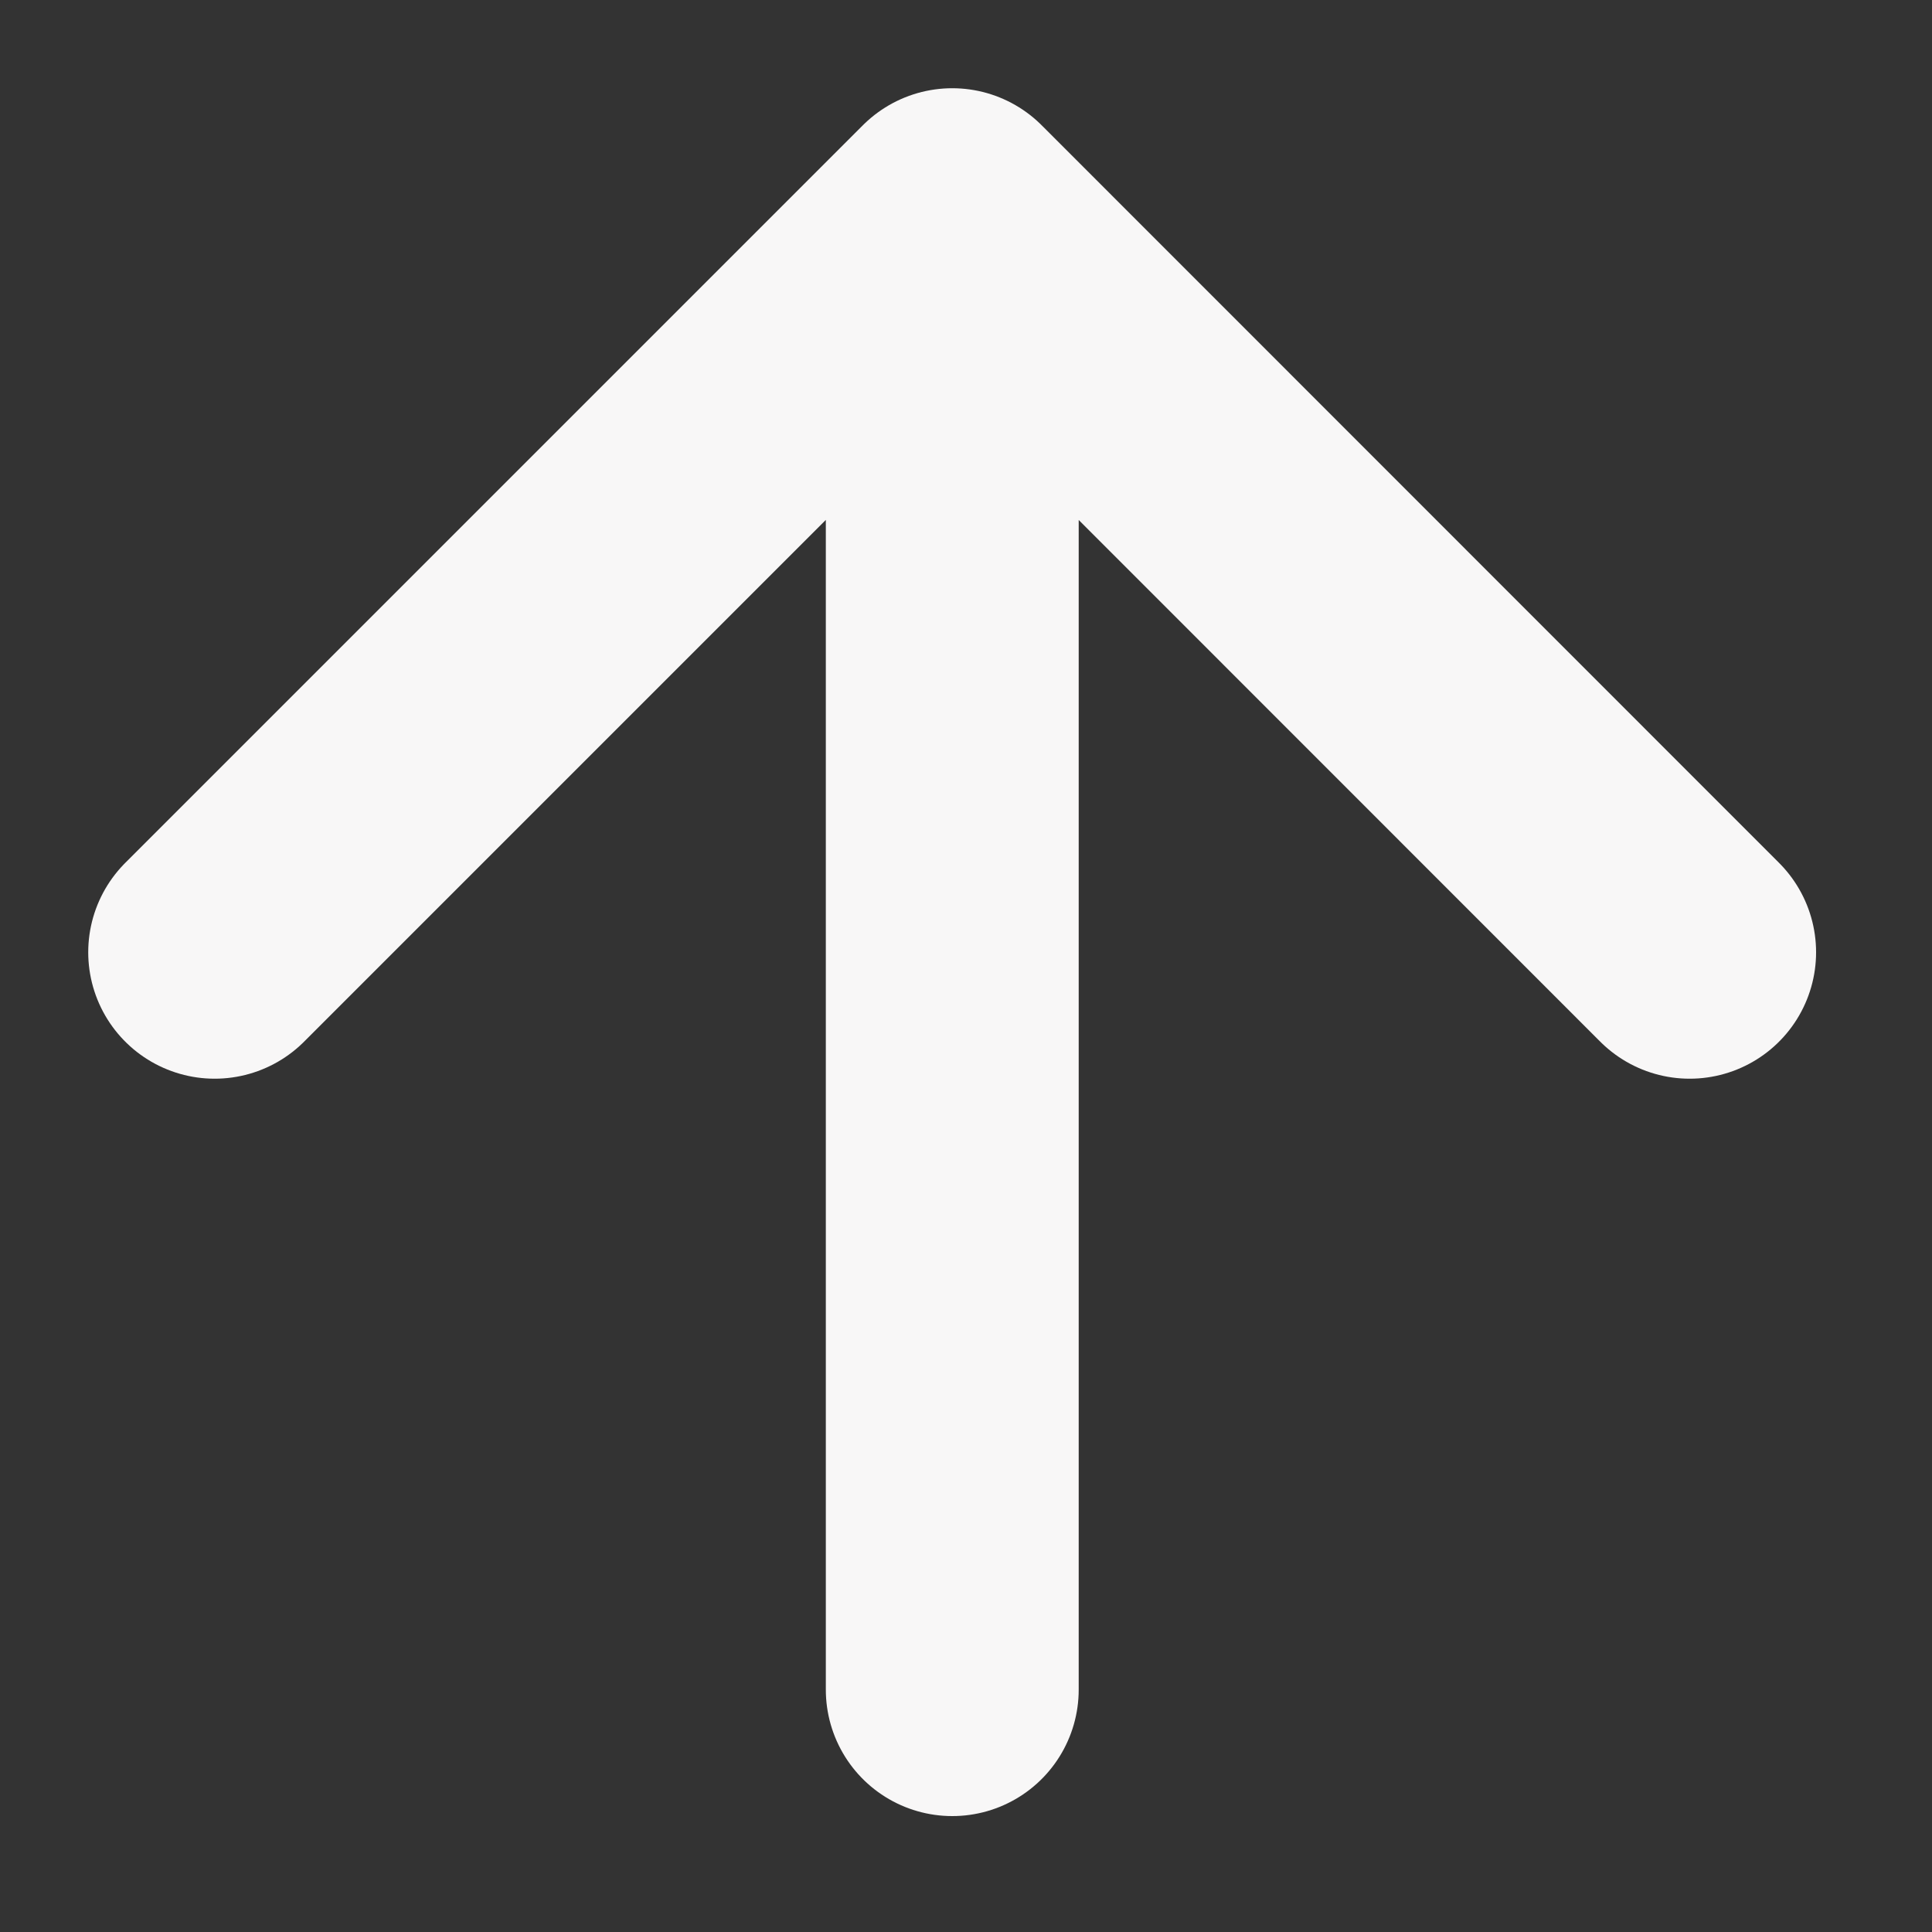
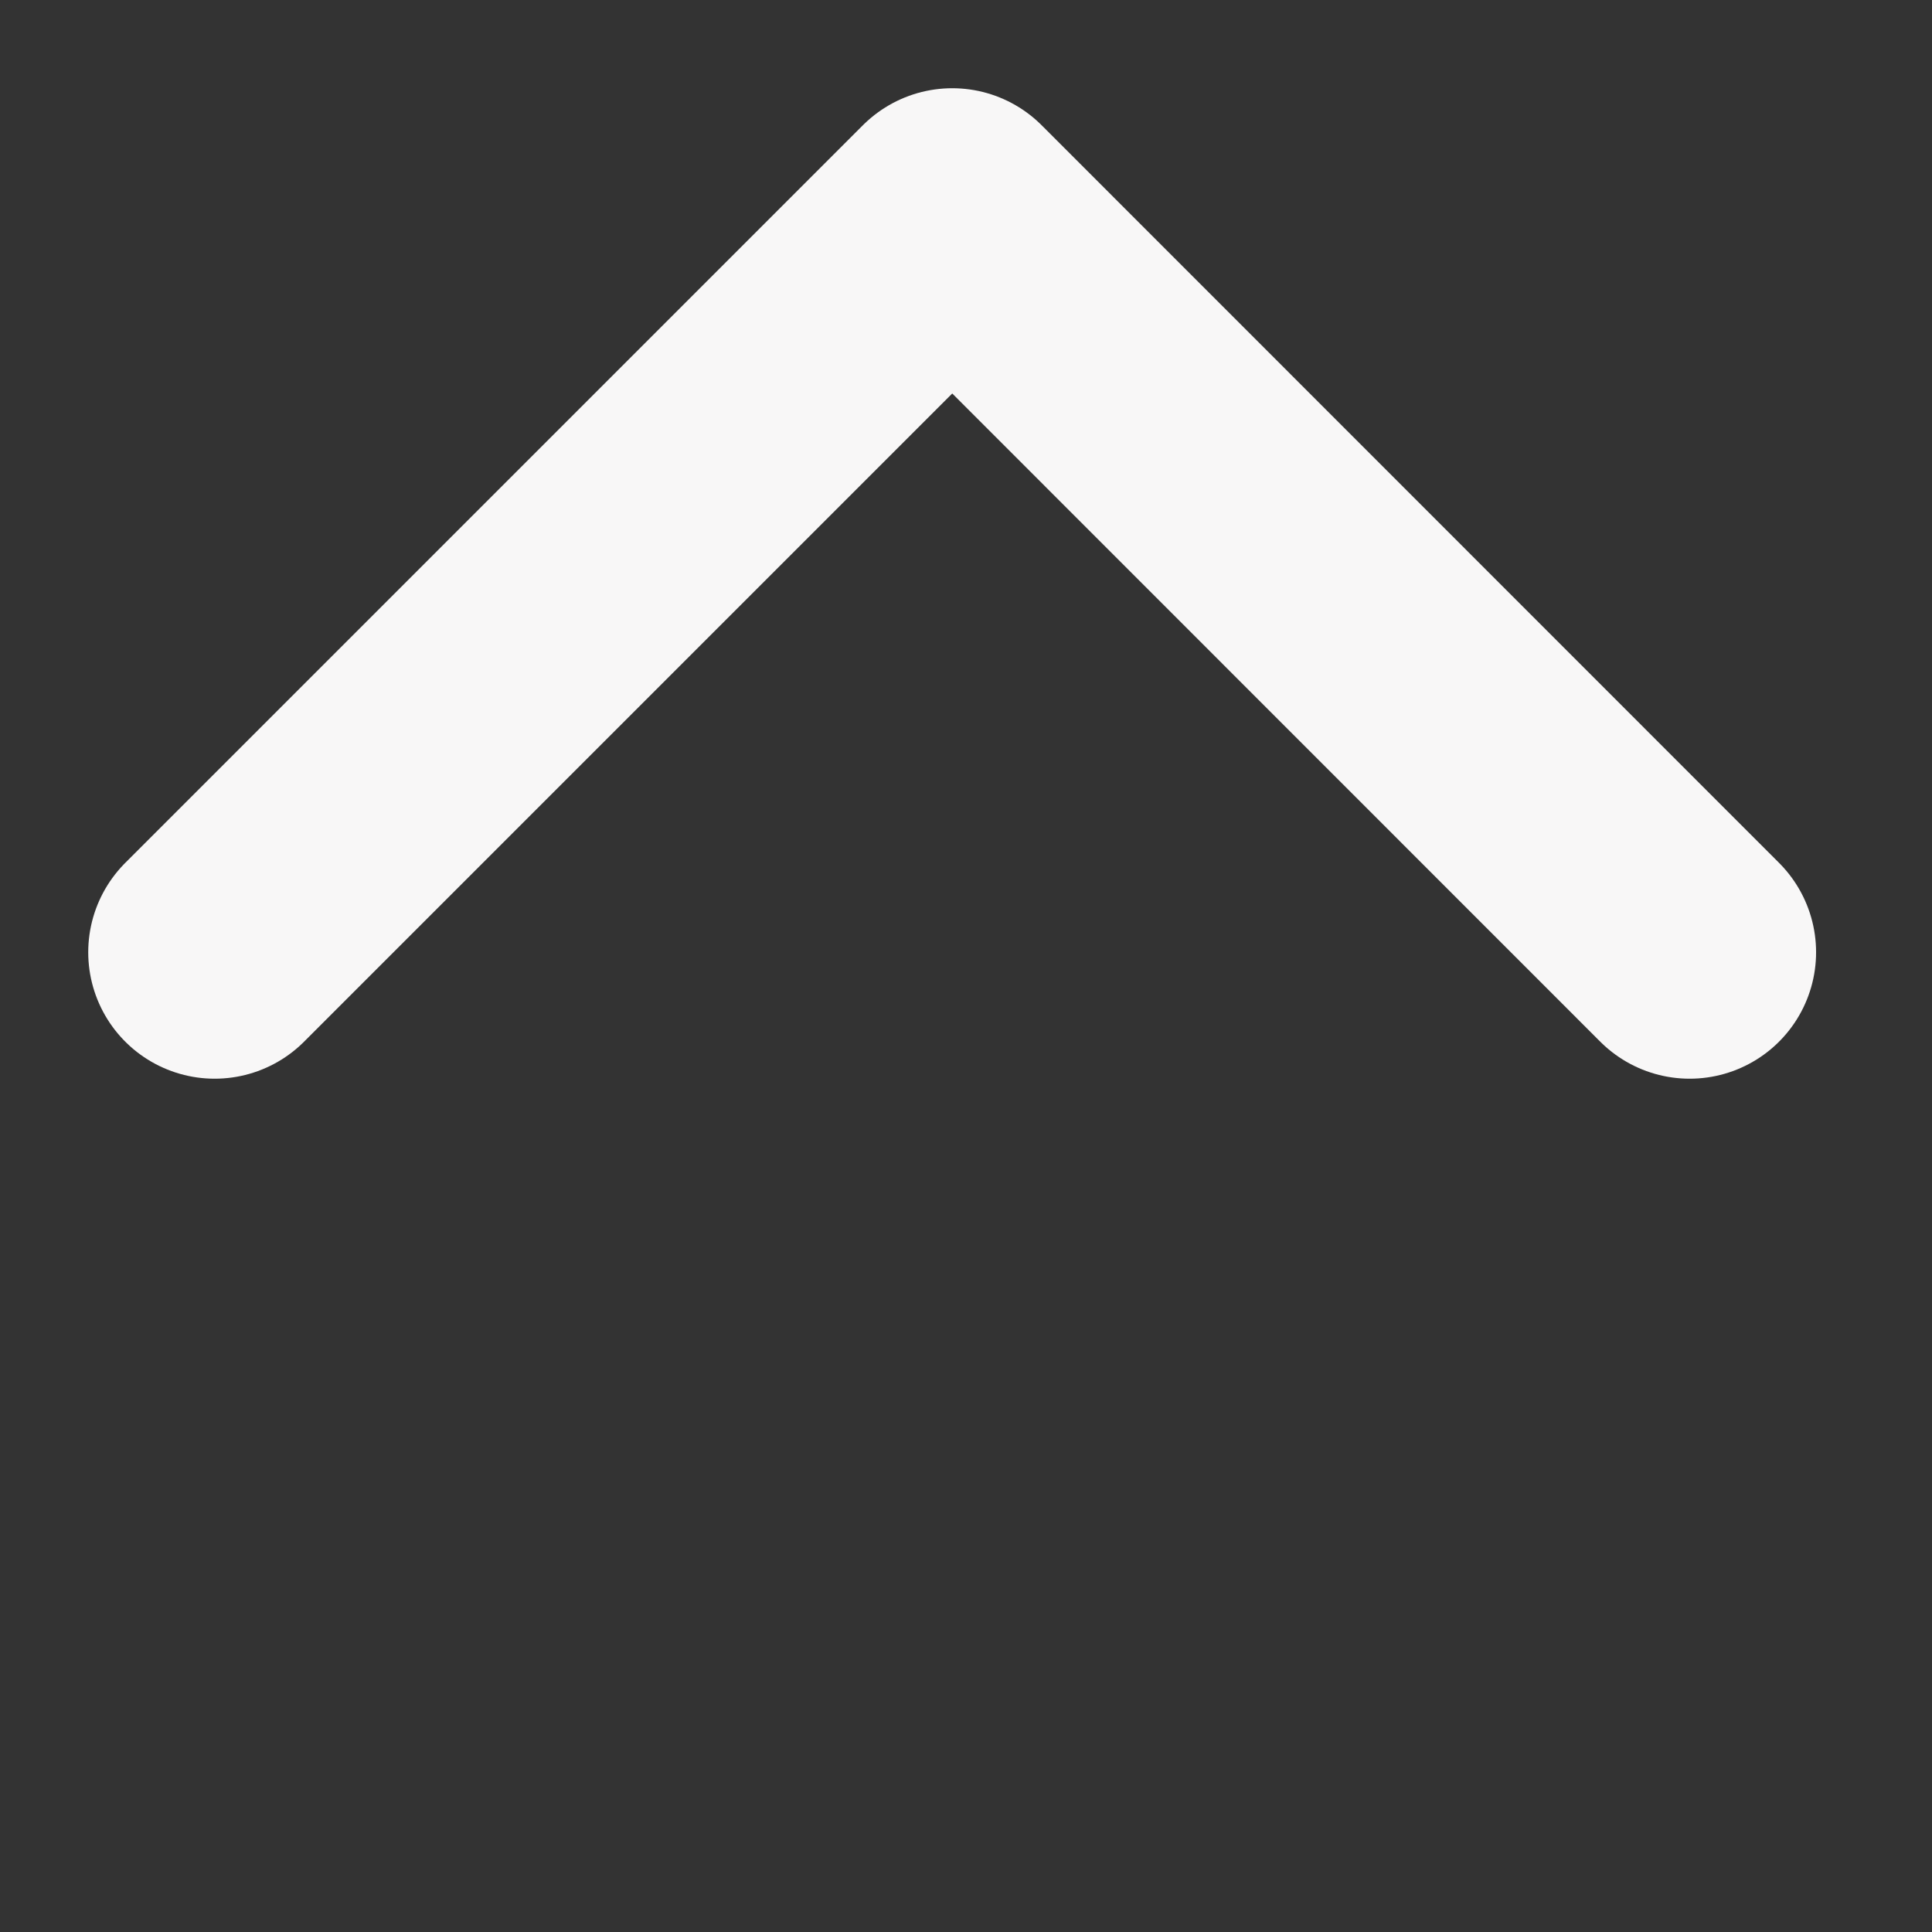
<svg xmlns="http://www.w3.org/2000/svg" fill="none" height="100%" overflow="visible" preserveAspectRatio="none" style="display: block;" viewBox="0 0 9 9" width="100%">
  <rect x="0" y="0" width="9" height="9" fill="#333333" stroke="none" />
-   <path d="M4.436 7.871V1M4.436 1L1 4.436M4.436 1L7.871 4.436" id="Icon" stroke="#F8F7F7" stroke-linecap="round" stroke-width="1.178" />
+   <path d="M4.436 7.871M4.436 1L1 4.436M4.436 1L7.871 4.436" id="Icon" stroke="#F8F7F7" stroke-linecap="round" stroke-width="1.178" />
</svg>